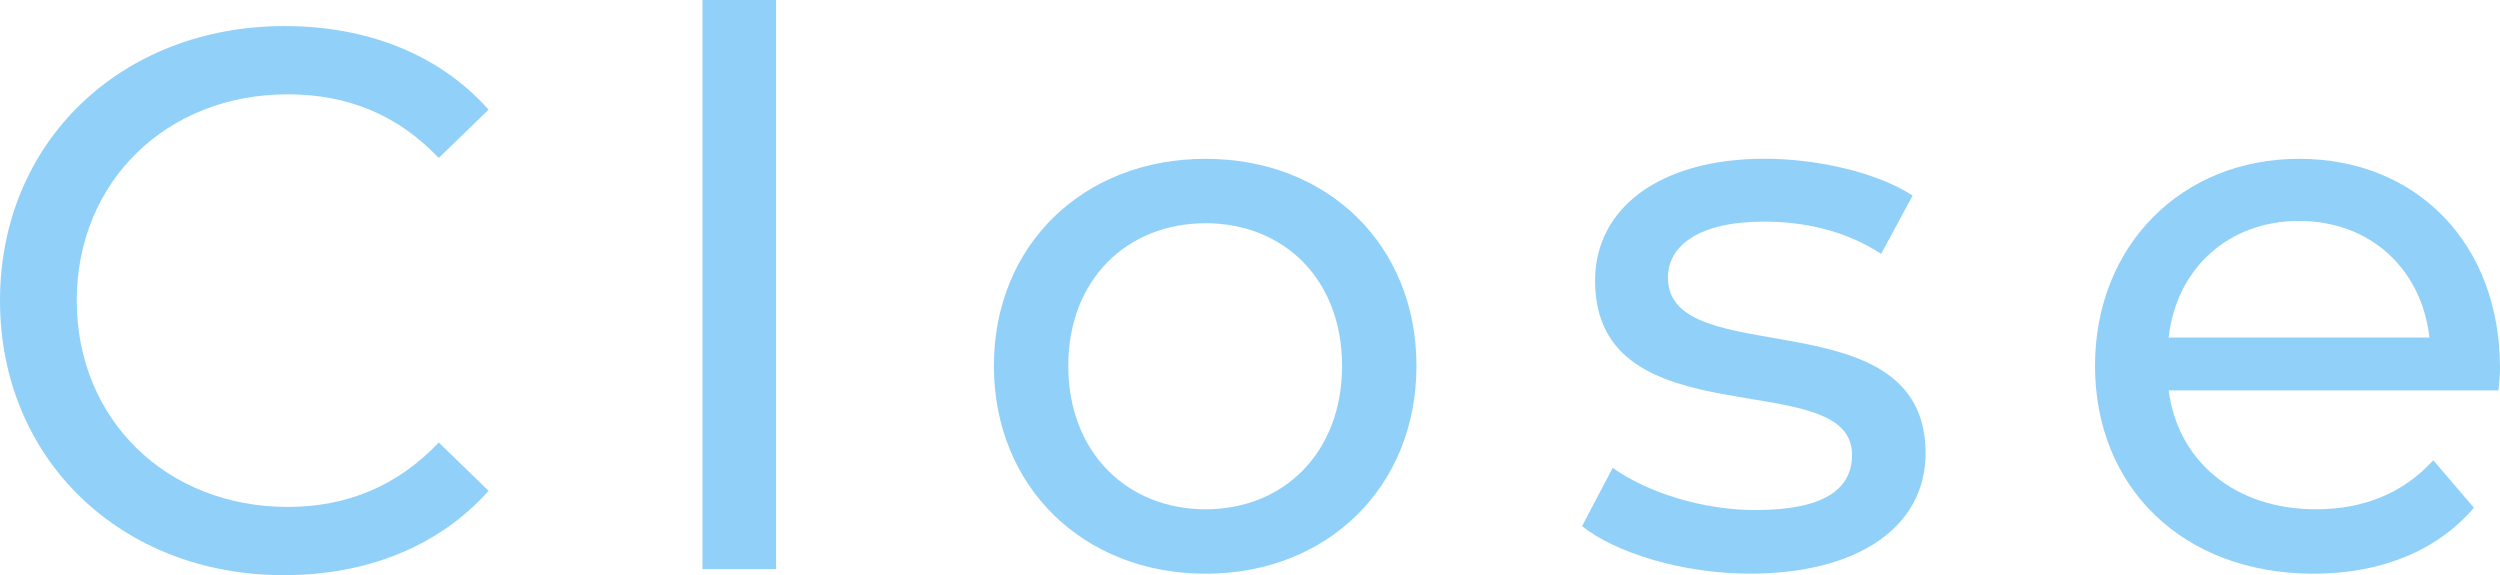
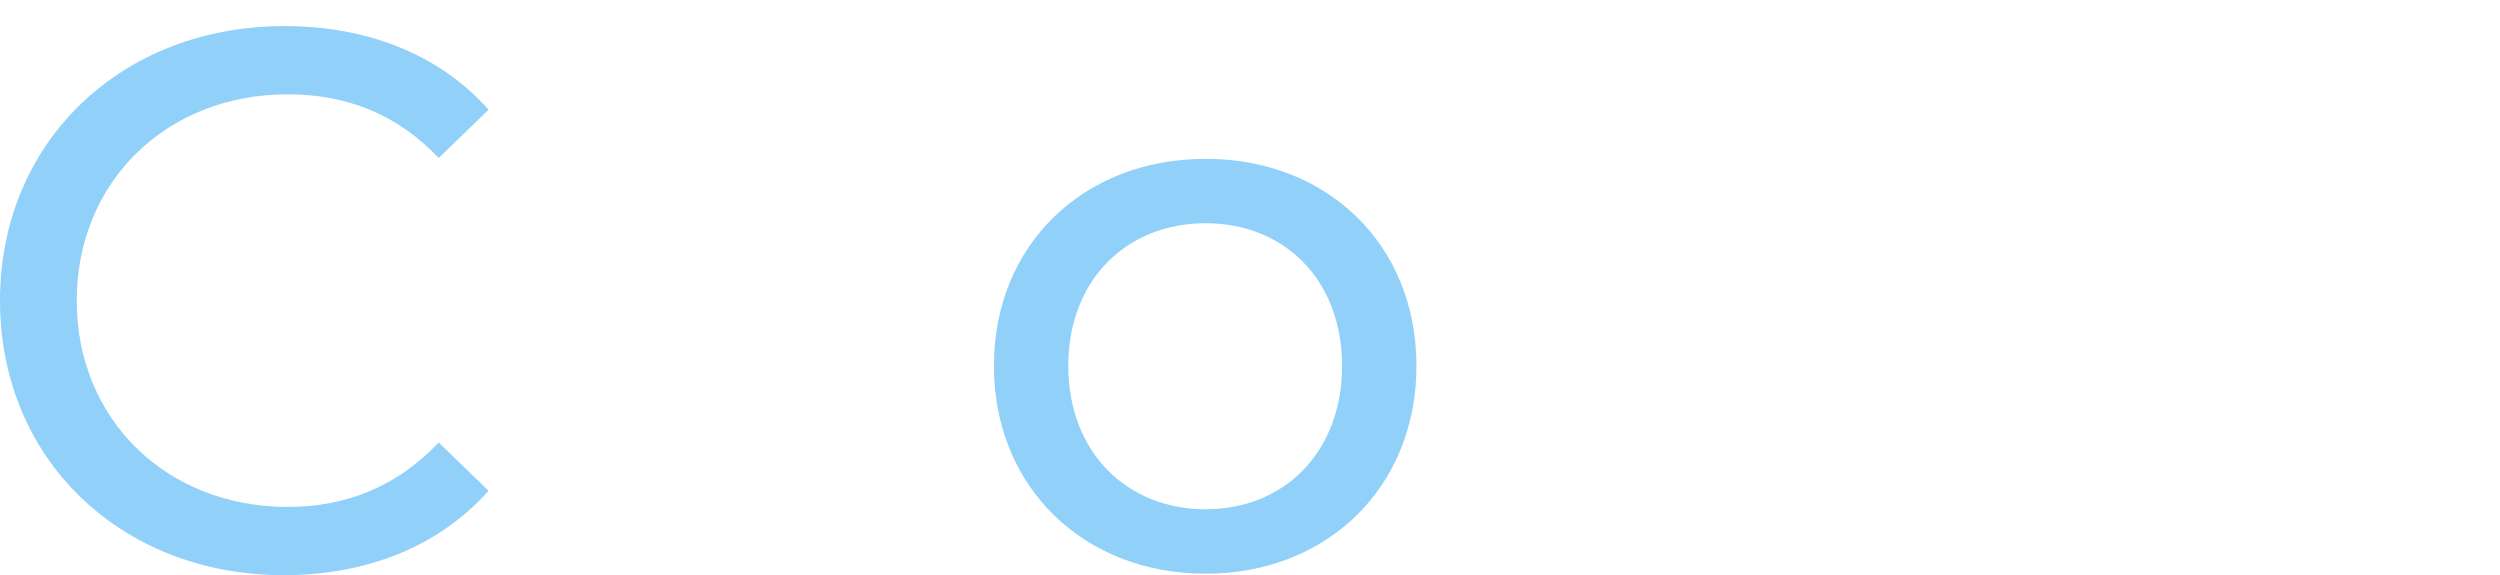
<svg xmlns="http://www.w3.org/2000/svg" id="_レイヤー_2" width="35.859" height="8.251" viewBox="0 0 35.859 8.251">
  <g id="layout">
    <g>
      <path d="M0,4.312C0,2.035,1.738,.374,4.082,.374c1.188,0,2.222,.407,2.926,1.199l-.715,.693c-.594-.627-1.32-.913-2.167-.913-1.738,0-3.025,1.254-3.025,2.959s1.287,2.959,3.025,2.959c.847,0,1.573-.297,2.167-.924l.715,.693c-.704,.792-1.738,1.21-2.938,1.21C1.738,8.251,0,6.59,0,4.312Z" style="fill:#91d1f9;" />
-       <path d="M10.076,0h1.056V8.163h-1.056V0Z" style="fill:#91d1f9;" />
      <path d="M14.256,5.248c0-1.738,1.287-2.97,3.036-2.97s3.025,1.232,3.025,2.97-1.276,2.981-3.025,2.981-3.036-1.243-3.036-2.981Zm4.994,0c0-1.243-.836-2.046-1.958-2.046s-1.969,.803-1.969,2.046,.847,2.057,1.969,2.057,1.958-.814,1.958-2.057Z" style="fill:#91d1f9;" />
-       <path d="M22.692,7.547l.44-.836c.495,.352,1.287,.605,2.046,.605,.98,0,1.387-.297,1.387-.792,0-1.309-3.686-.176-3.686-2.498,0-1.045,.935-1.749,2.432-1.749,.759,0,1.617,.198,2.123,.528l-.451,.836c-.528-.341-1.111-.462-1.684-.462-.924,0-1.375,.341-1.375,.803,0,1.375,3.696,.253,3.696,2.519,0,1.056-.968,1.727-2.519,1.727-.969,0-1.926-.297-2.41-.682Z" style="fill:#91d1f9;" />
-       <path d="M35.838,5.6h-4.731c.132,1.023,.957,1.705,2.112,1.705,.682,0,1.254-.231,1.683-.704l.583,.682c-.527,.616-1.331,.946-2.299,.946-1.882,0-3.136-1.243-3.136-2.981,0-1.727,1.243-2.97,2.927-2.97,1.683,0,2.882,1.21,2.882,3.003,0,.088-.011,.22-.021,.319Zm-4.731-.759h3.74c-.11-.979-.847-1.672-1.87-1.672-1.013,0-1.761,.682-1.87,1.672Z" style="fill:#91d1f9;" />
    </g>
  </g>
</svg>